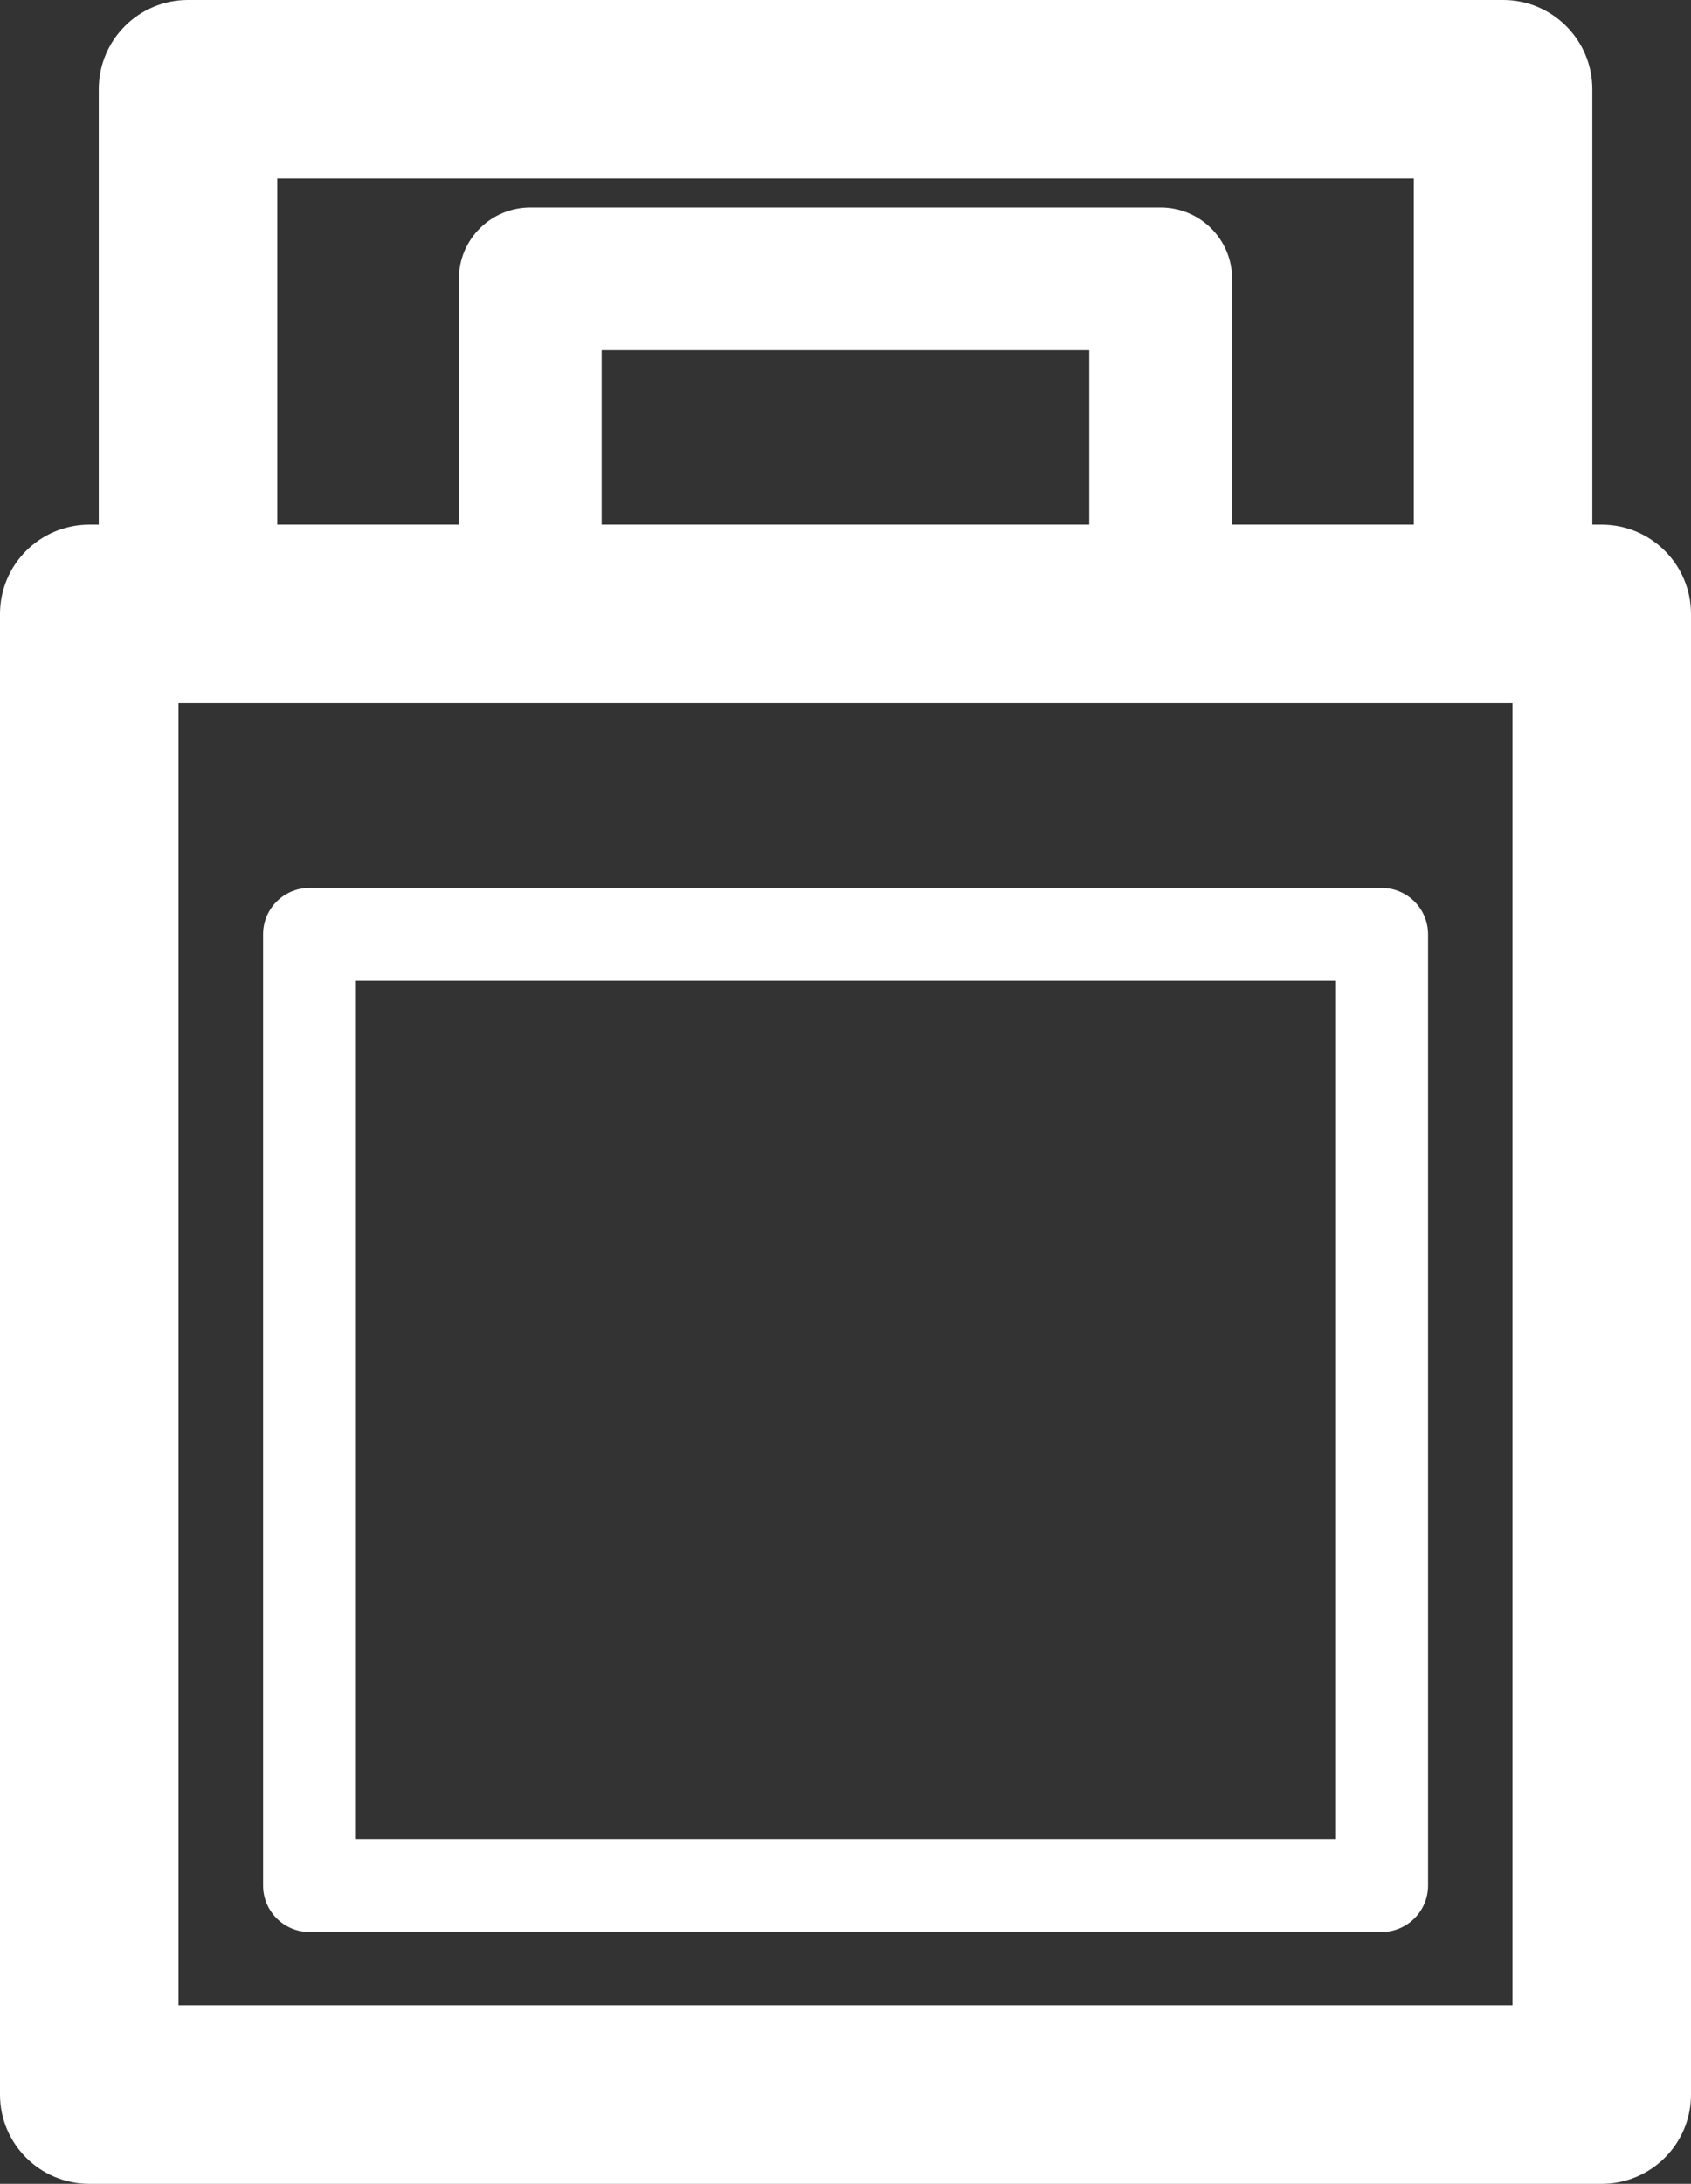
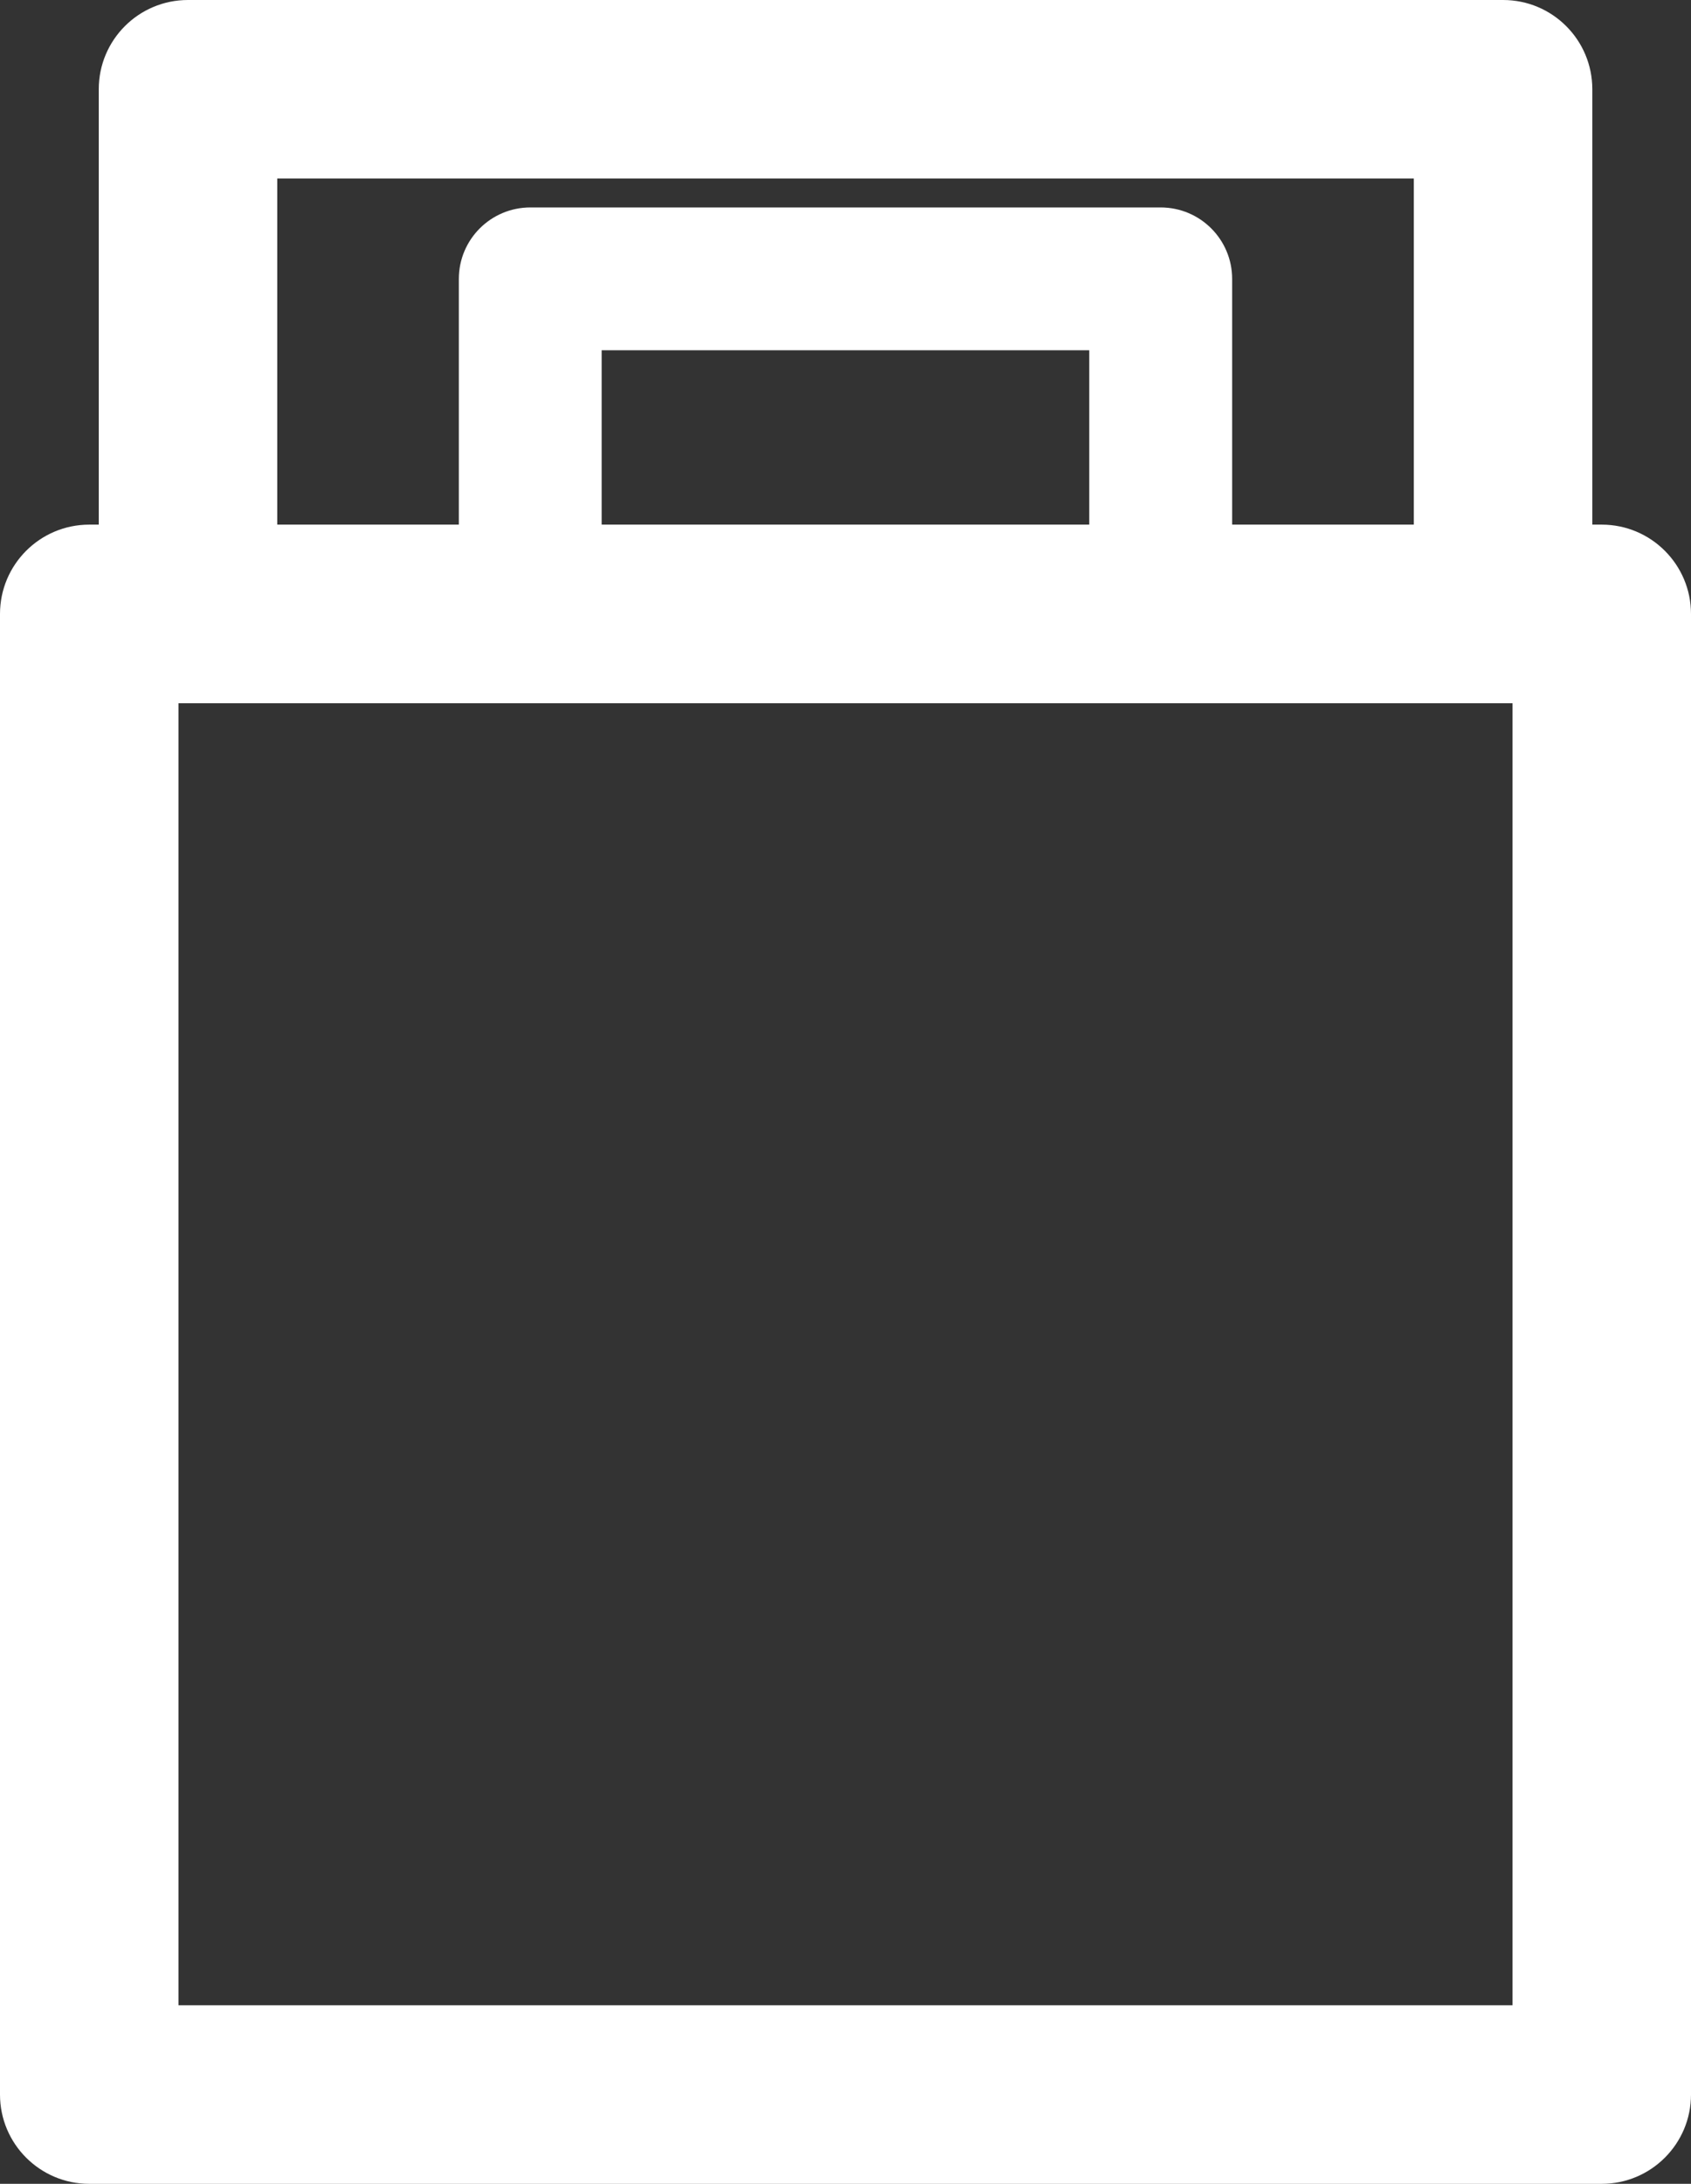
<svg xmlns="http://www.w3.org/2000/svg" id="_レイヤー_2" viewBox="0 0 212.31 274.03">
  <rect x="0" y="0" width="212.31" height="274.03" fill="#333333" stroke="none" />
  <g id="_レイヤー_1-2">
    <path d="m201.1,65.83h-1.18V11.2c0-6.19-5.01-11.2-11.2-11.2H23.6c-6.19,0-11.2,5.01-11.2,11.2v54.63h-1.19c-6.19,0-11.21,5.02-11.21,11.21v185.79c0,6.18,5.02,11.2,11.21,11.2h189.89c6.19,0,11.21-5.02,11.21-11.2V77.04c0-6.19-5.02-11.21-11.21-11.21ZM34.81,22.4h142.7v43.43h-22.81v-30.83c0-4.95-4.01-8.97-8.98-8.97h-79.13c-4.96,0-8.98,4.01-8.98,8.97v30.83h-22.8V22.4Zm101.95,21.55v21.88h-61.22v-21.88h61.22Zm53.14,207.67H22.41V88.24h167.49v163.38Z" style="fill:#fff;" />
-     <path d="m173.46,111.41H38.86c-3.22,0-5.83,2.6-5.83,5.83v119.36c0,3.22,2.61,5.83,5.83,5.83h134.6c3.22,0,5.84-2.61,5.84-5.83v-119.36c0-3.23-2.62-5.83-5.84-5.83Zm-5.83,119.36H44.69v-107.71h122.94v107.71Z" style="fill:#fff;" />
  </g>
</svg>